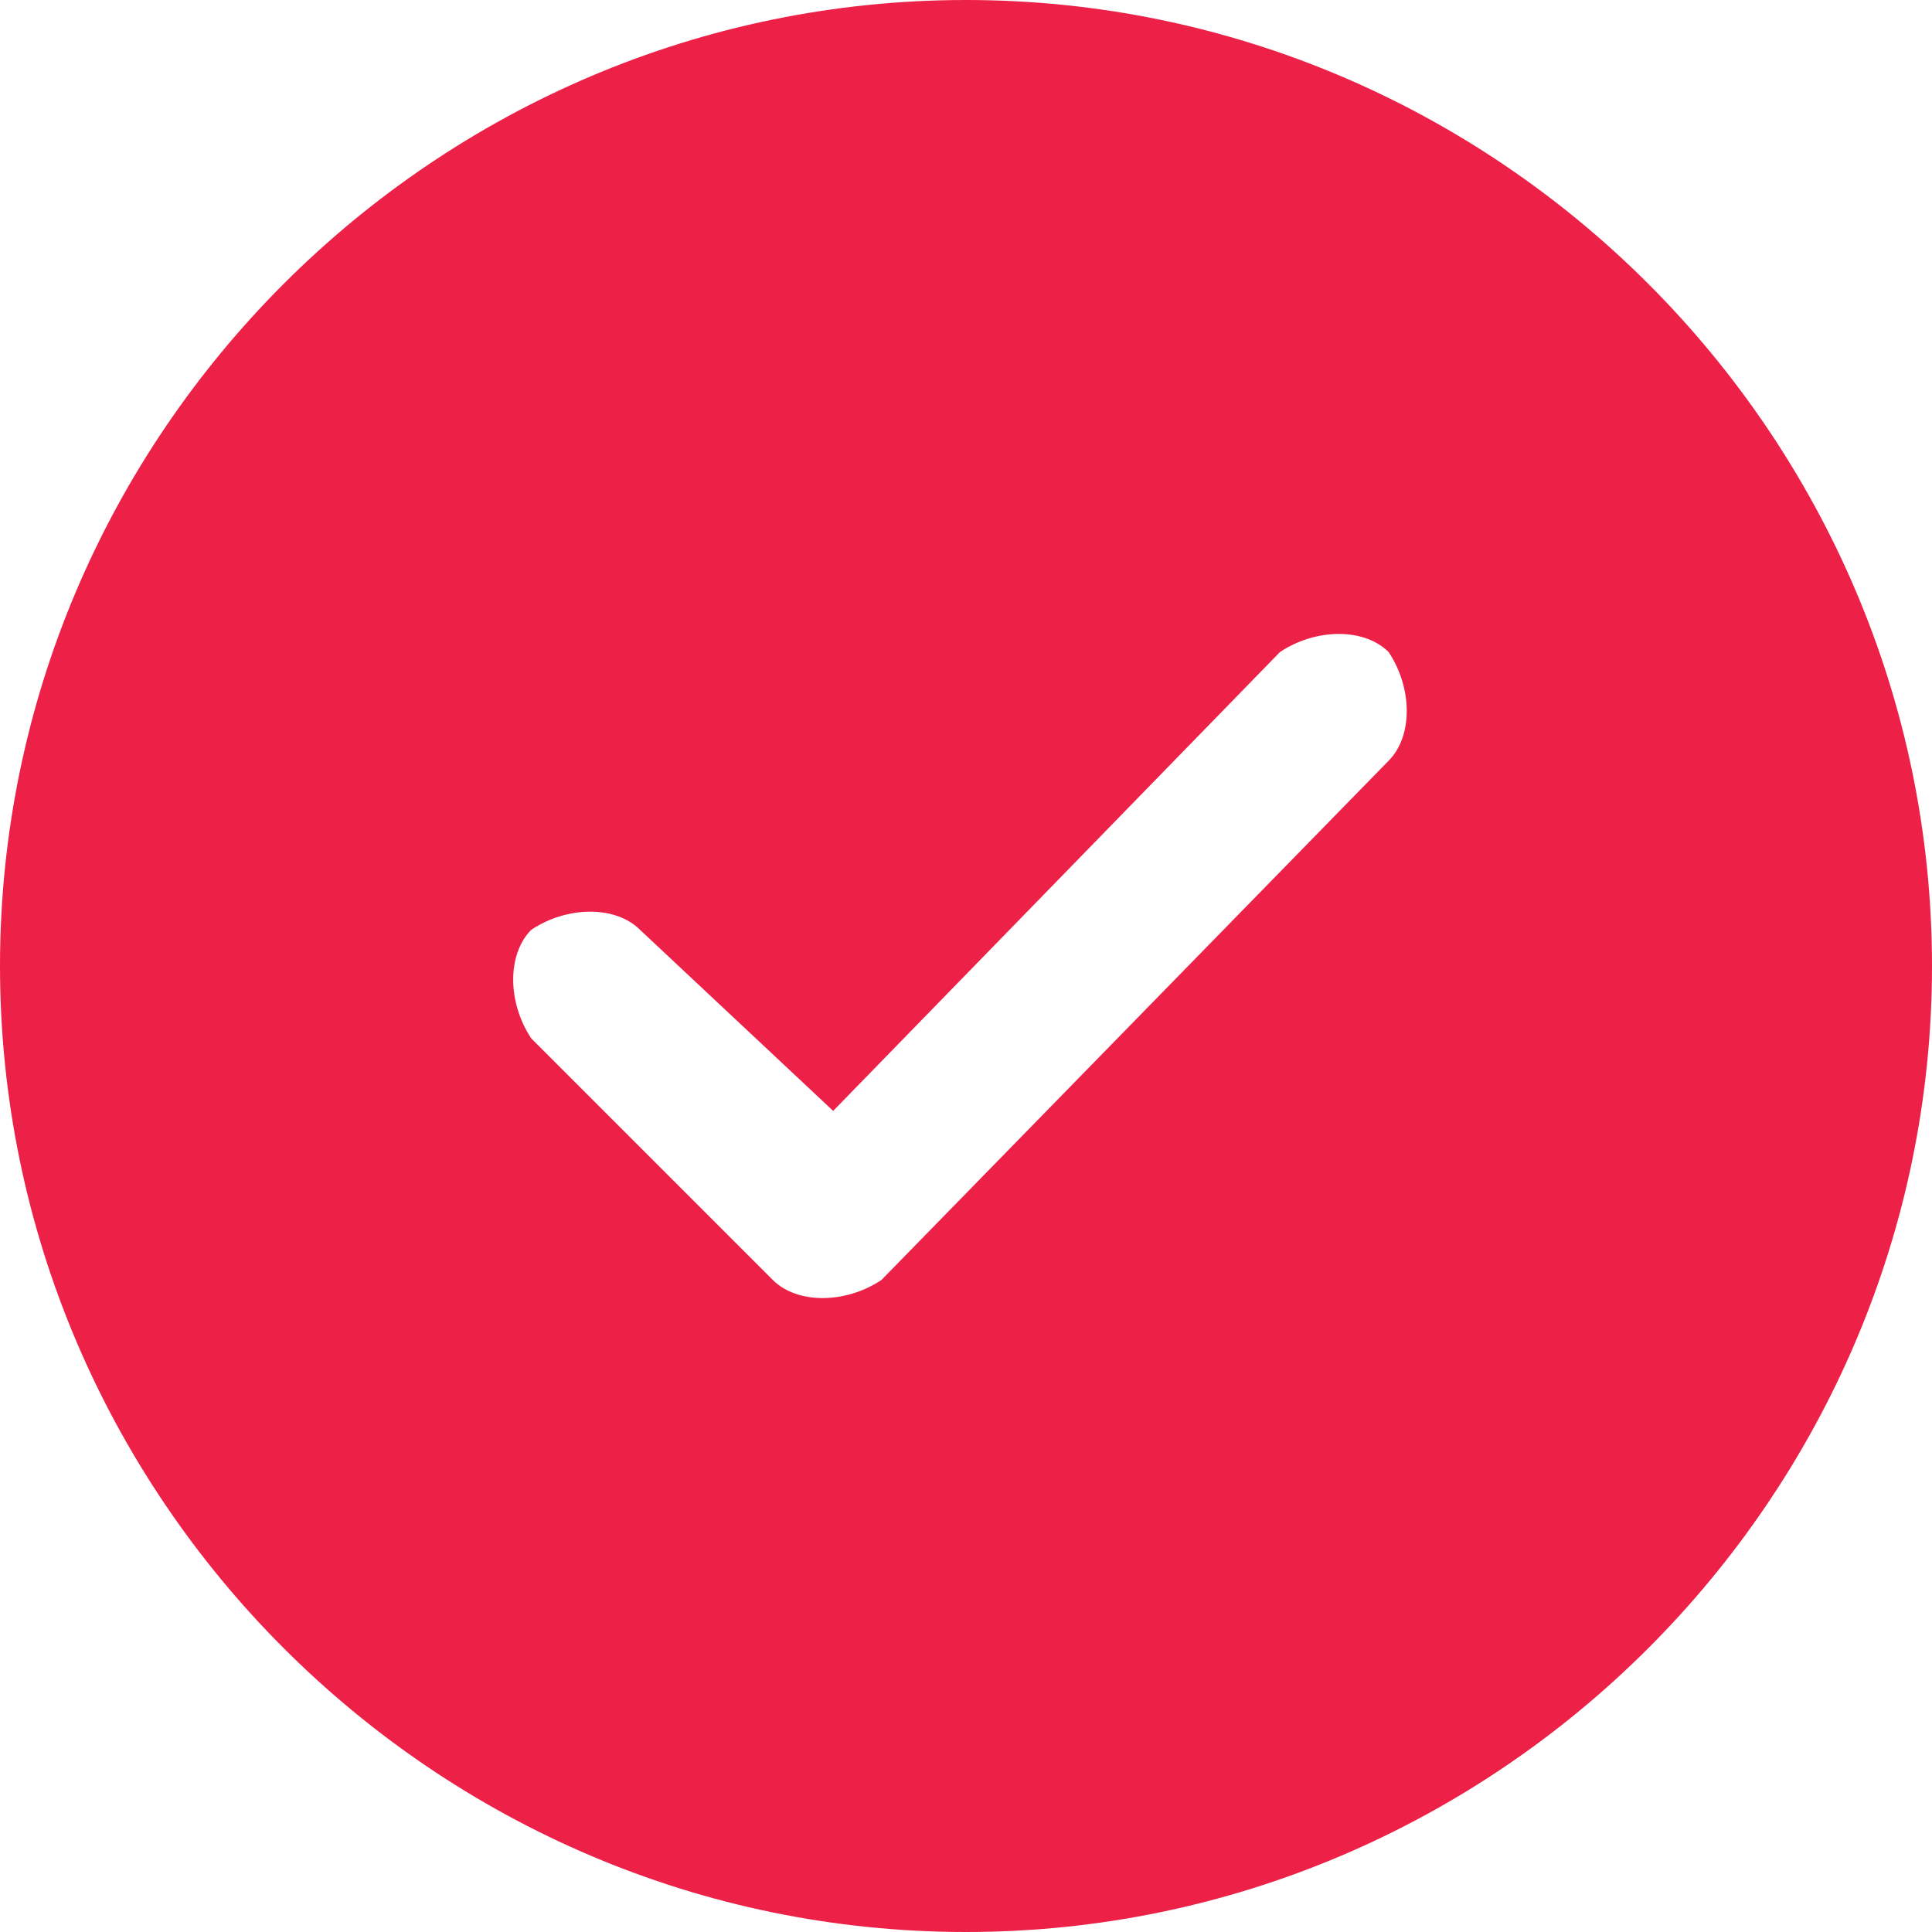
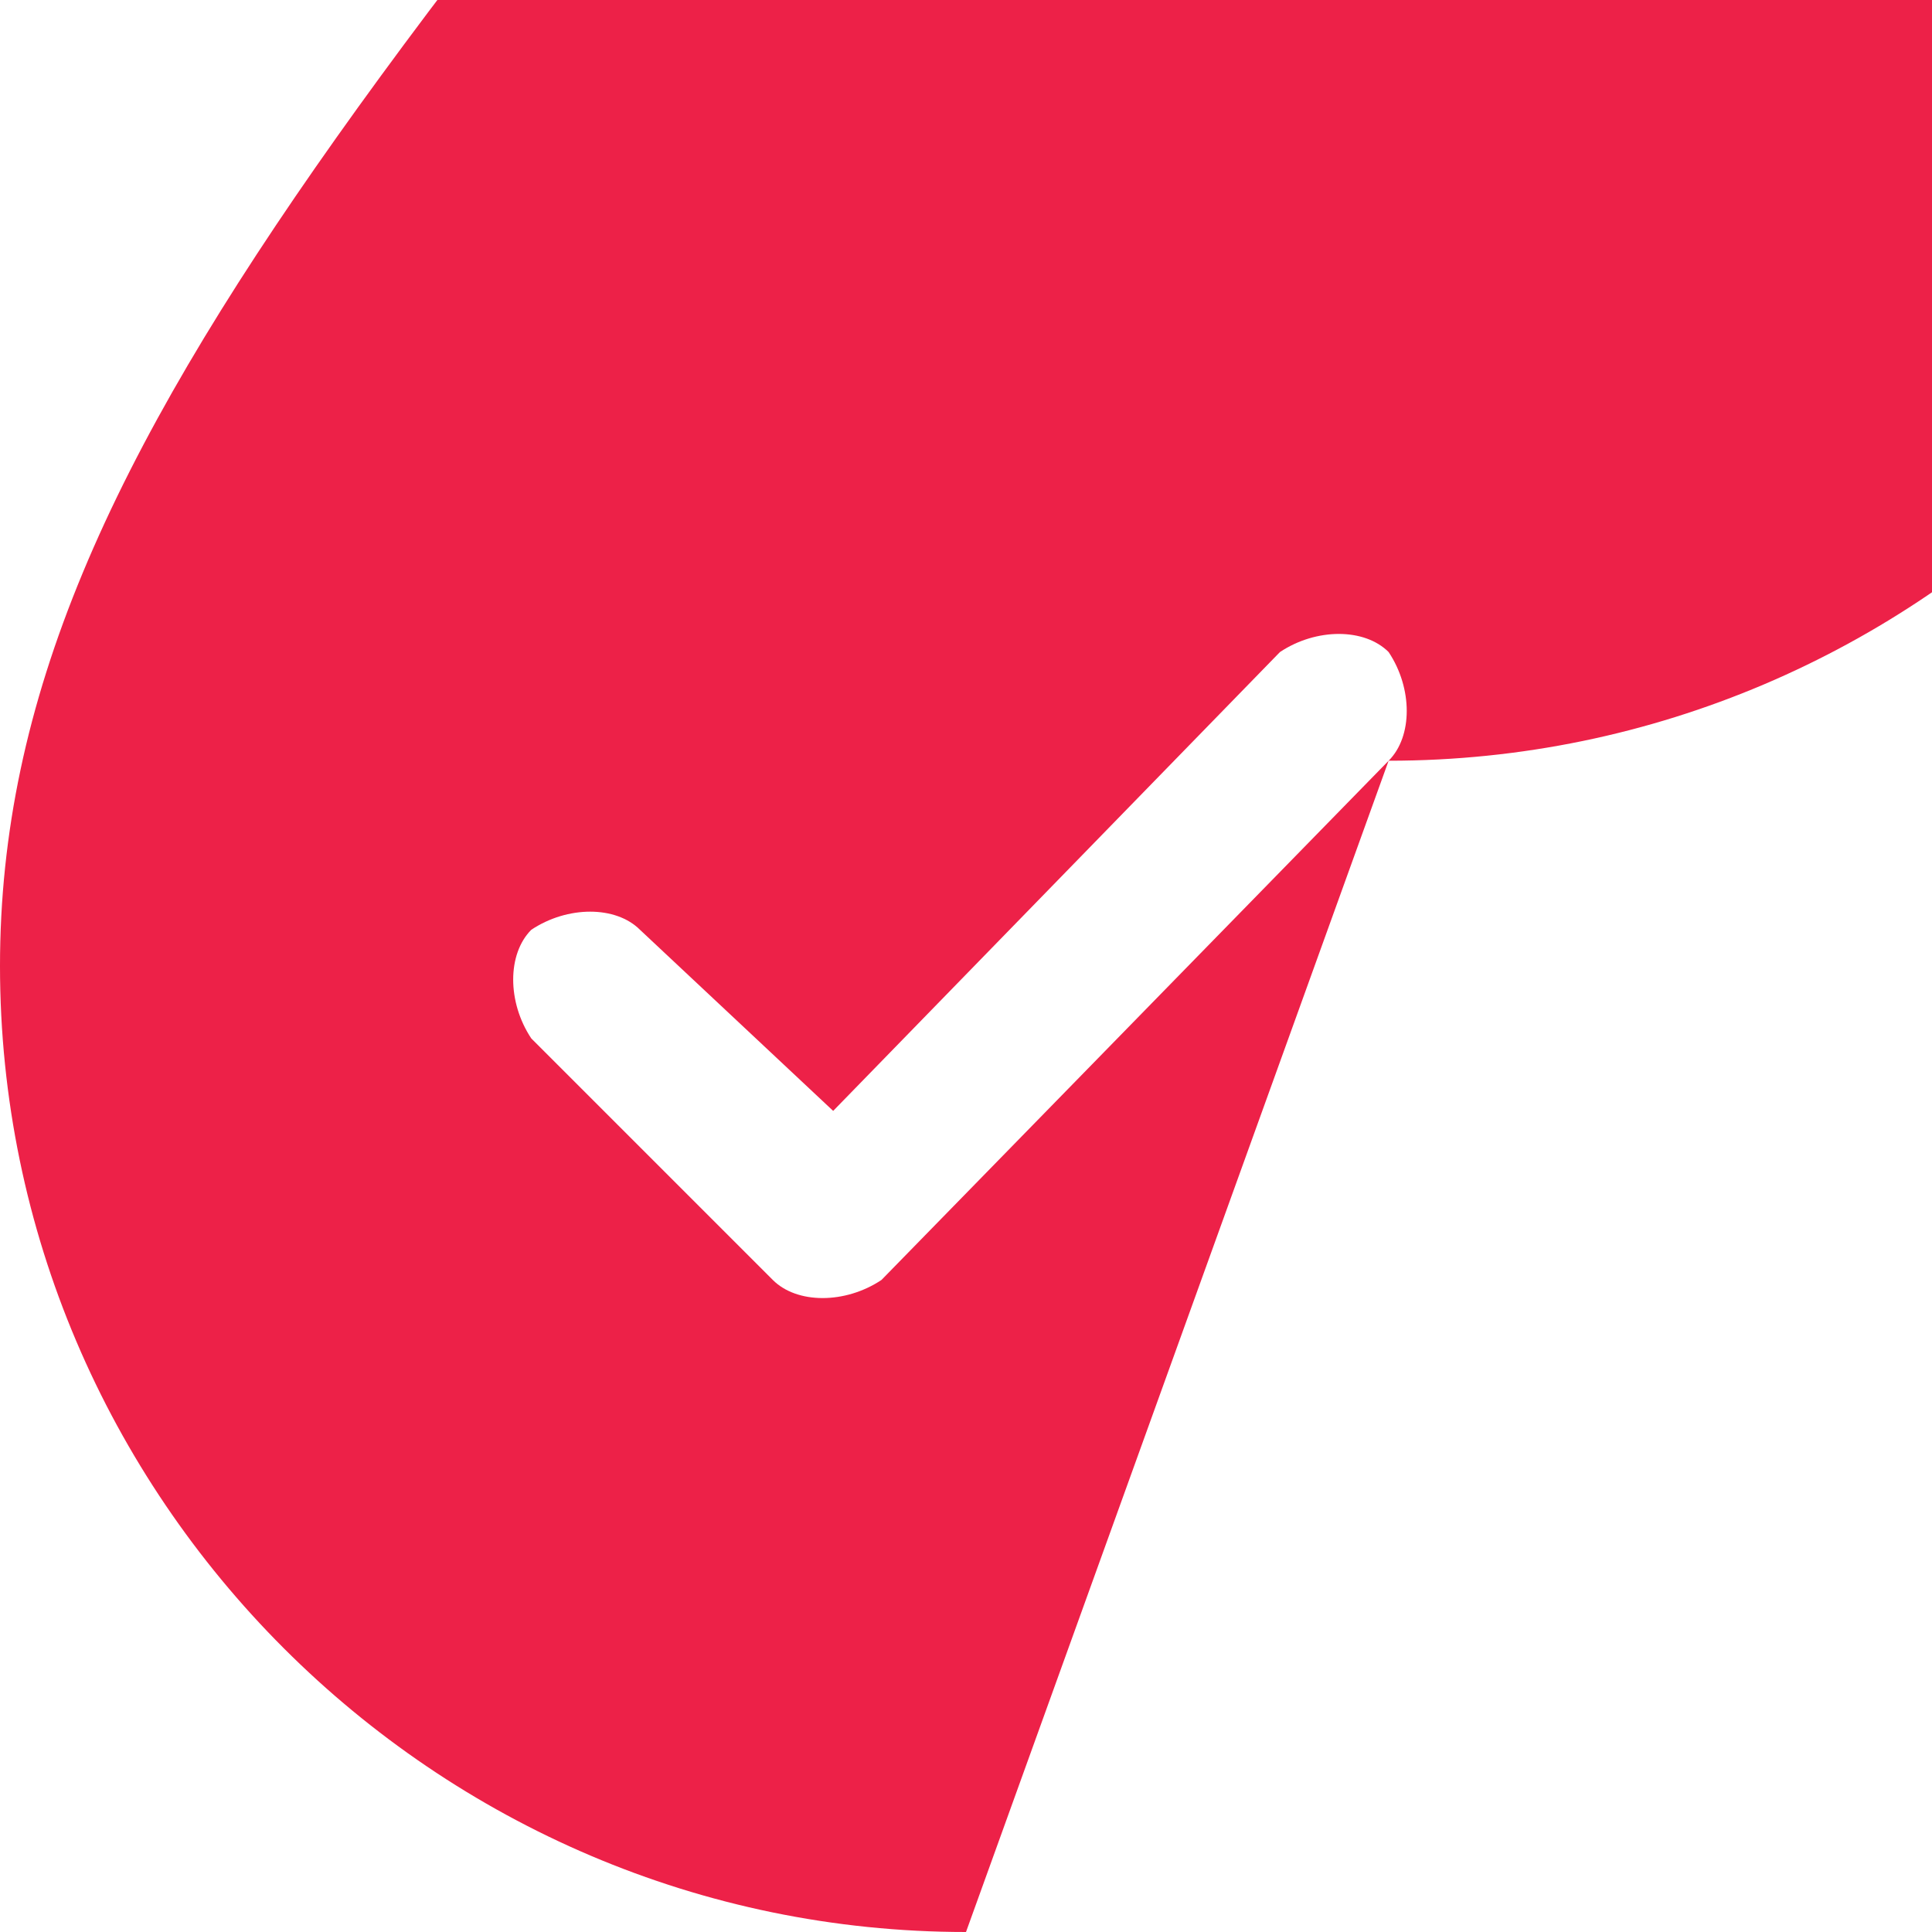
<svg xmlns="http://www.w3.org/2000/svg" version="1.1" id="Layer_1" x="0px" y="0px" viewBox="0 0 16 16" style="enable-background:new 0 0 16 16;" xml:space="preserve">
  <style type="text/css">
	.st0{fill-rule:evenodd;clip-rule:evenodd;fill:#ED2148;}
</style>
-   <path class="st0" d="M11.5,6.3c0.2-0.2,0.2-0.6,0-0.9c-0.2-0.2-0.6-0.2-0.9,0L6.9,9.2L5.3,7.7c-0.2-0.2-0.6-0.2-0.9,0  c-0.2,0.2-0.2,0.6,0,0.9l2,2c0.2,0.2,0.6,0.2,0.9,0L11.5,6.3z M8,16c4.4,0,8-3.6,8-8c0-4.4-3.6-8-8-8C3.6,0,0,3.6,0,8  C0,12.4,3.6,16,8,16z" />
+   <path class="st0" d="M11.5,6.3c0.2-0.2,0.2-0.6,0-0.9c-0.2-0.2-0.6-0.2-0.9,0L6.9,9.2L5.3,7.7c-0.2-0.2-0.6-0.2-0.9,0  c-0.2,0.2-0.2,0.6,0,0.9l2,2c0.2,0.2,0.6,0.2,0.9,0L11.5,6.3z c4.4,0,8-3.6,8-8c0-4.4-3.6-8-8-8C3.6,0,0,3.6,0,8  C0,12.4,3.6,16,8,16z" />
</svg>